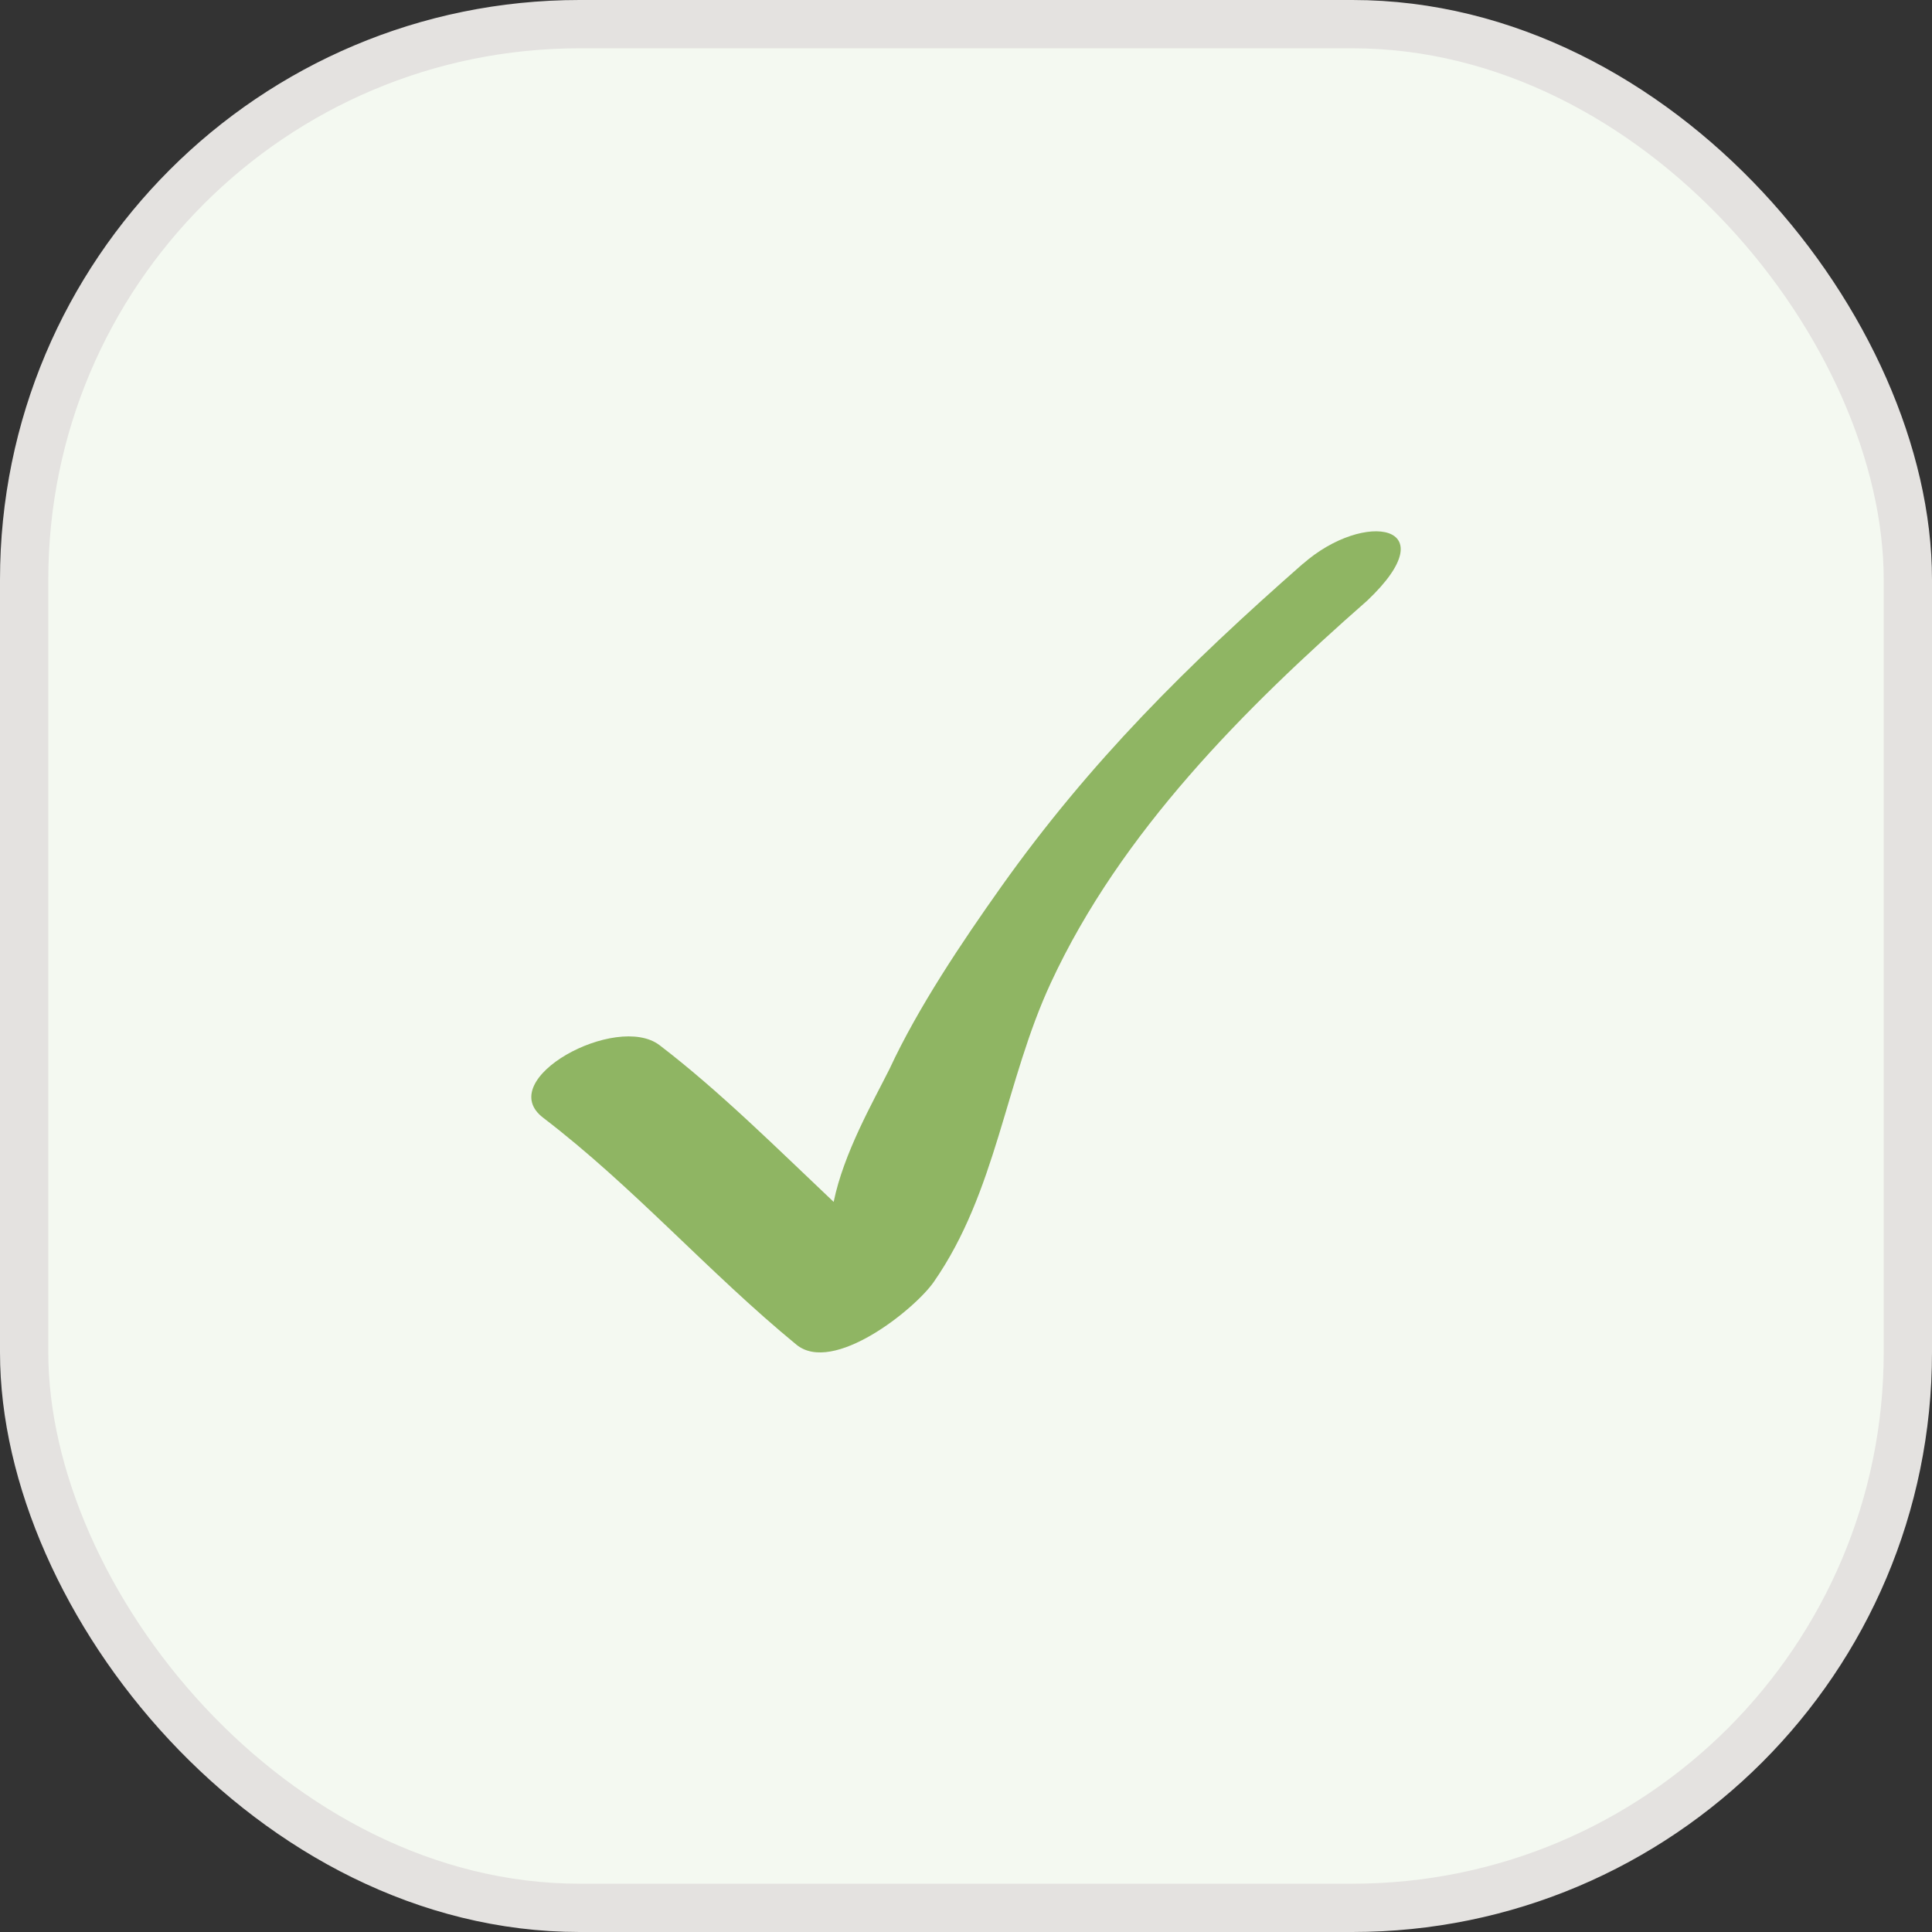
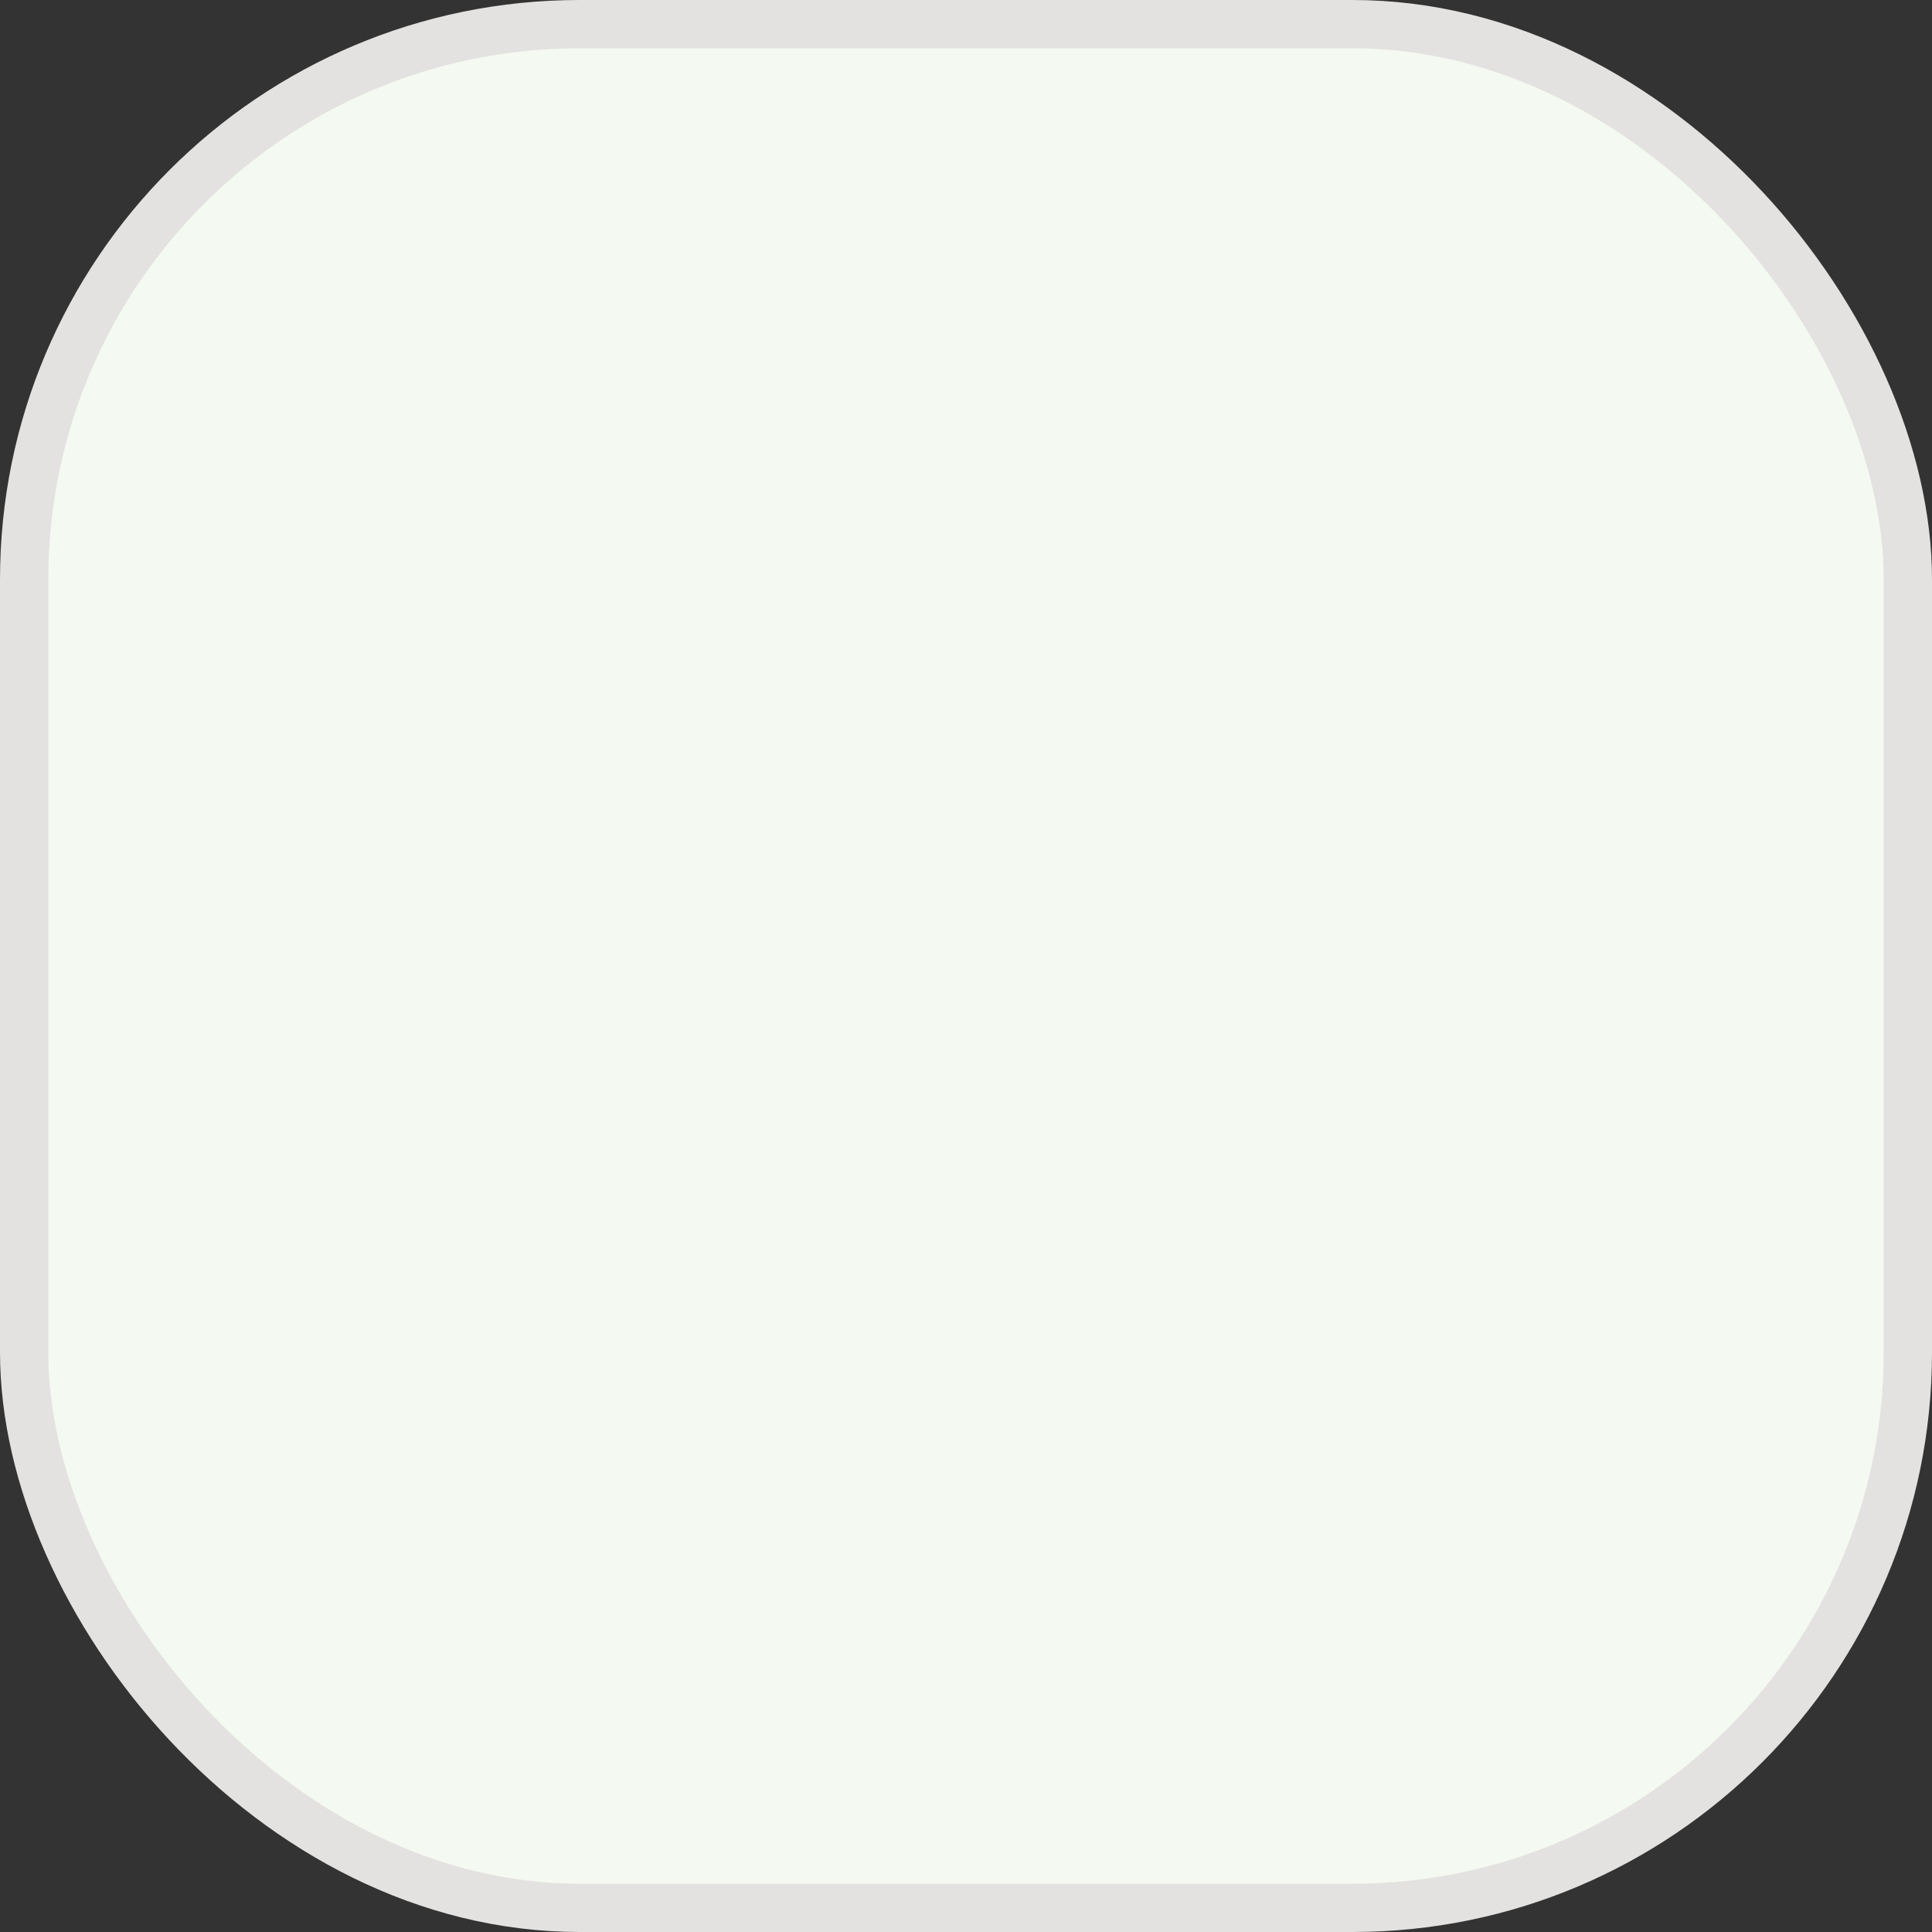
<svg xmlns="http://www.w3.org/2000/svg" width="40" height="40" viewBox="0 0 40 40" fill="none">
  <rect x="0" y="0" width="40" height="40" fill="#333333" stroke="none" />
  <g clip-path="url(#clip0_853_1749)">
    <rect x="0.5" y="0.5" width="39" height="39" rx="11.5" fill="#F4F9F1" stroke="#E4E2E0" />
-     <path d="M26.975 11.672C24.591 13.767 22.574 15.761 20.727 18.362C19.913 19.51 19.007 20.86 18.415 22.135C18.077 22.811 17.468 23.868 17.26 24.884C16.124 23.811 14.904 22.593 13.655 21.639C12.765 20.96 10.202 22.345 11.246 23.142C13.116 24.57 14.671 26.348 16.489 27.84C17.25 28.463 18.936 27.11 19.332 26.542C20.633 24.672 20.81 22.385 21.758 20.345C23.205 17.225 25.772 14.662 28.306 12.436C29.985 10.847 28.251 10.553 26.978 11.672" fill="#8FB563" />
  </g>
  <defs>
    <clipPath id="clip0_853_1749">
      <rect width="40" height="40" fill="white" />
    </clipPath>
  </defs>
</svg>